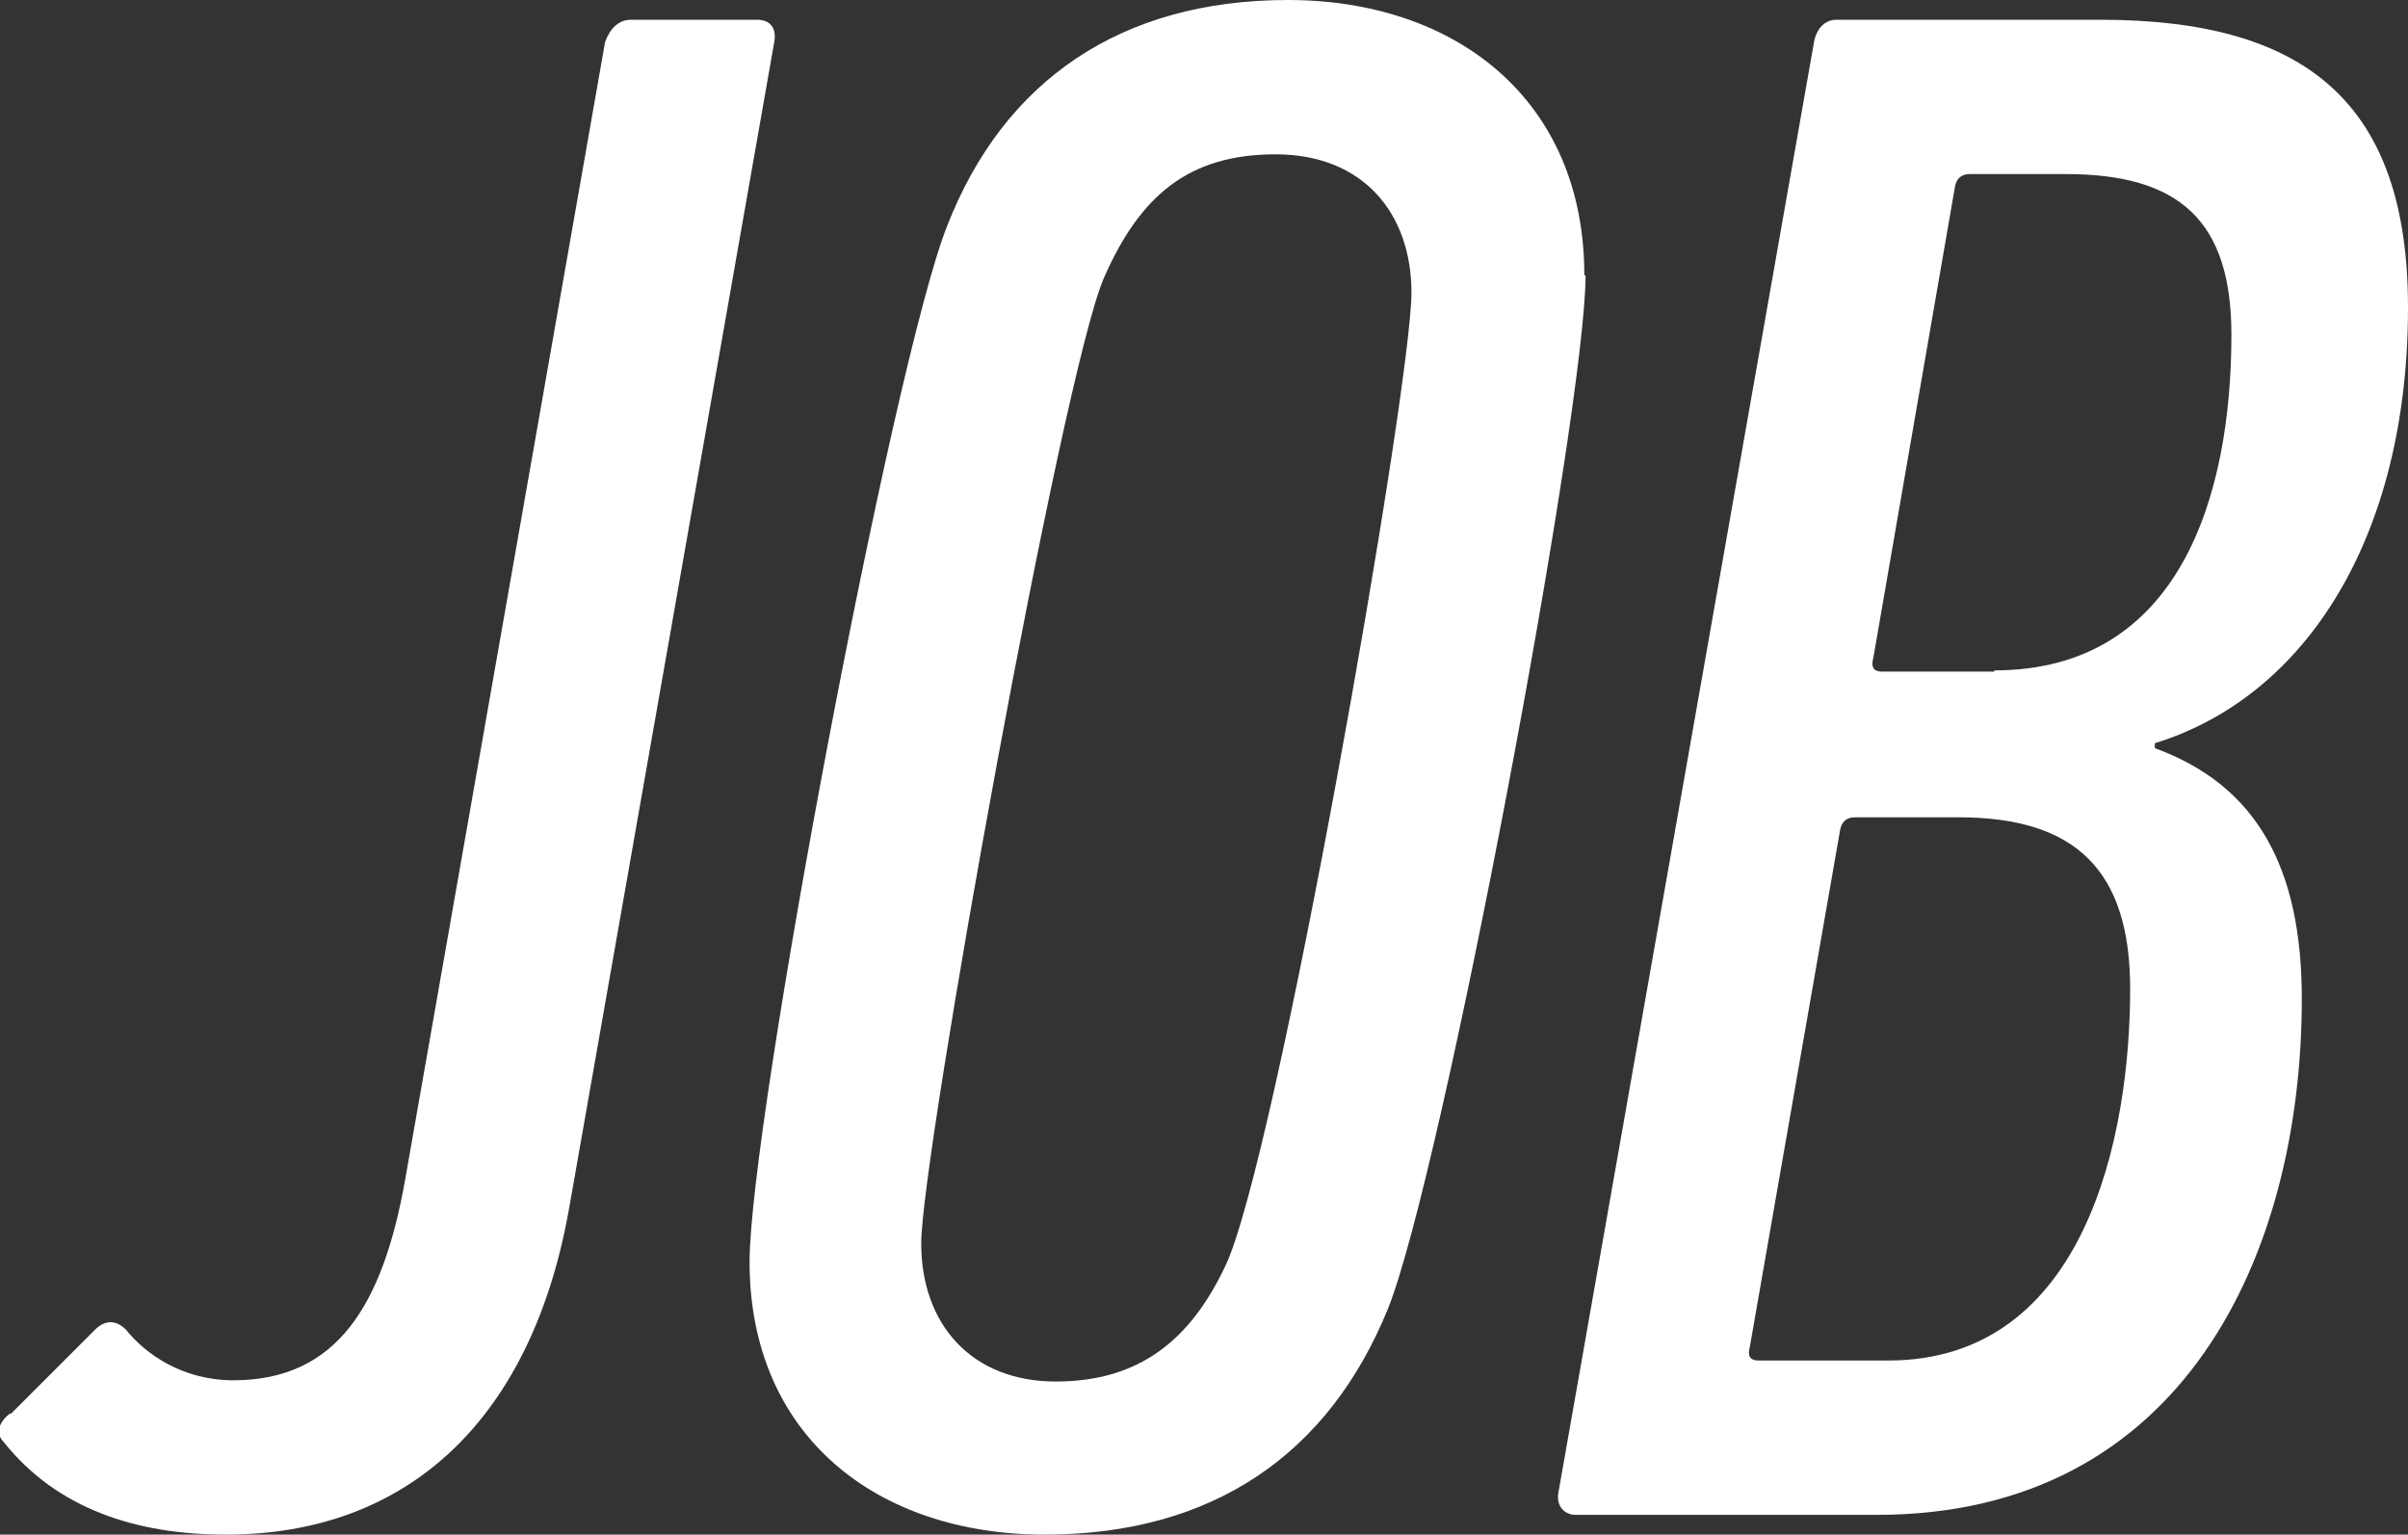
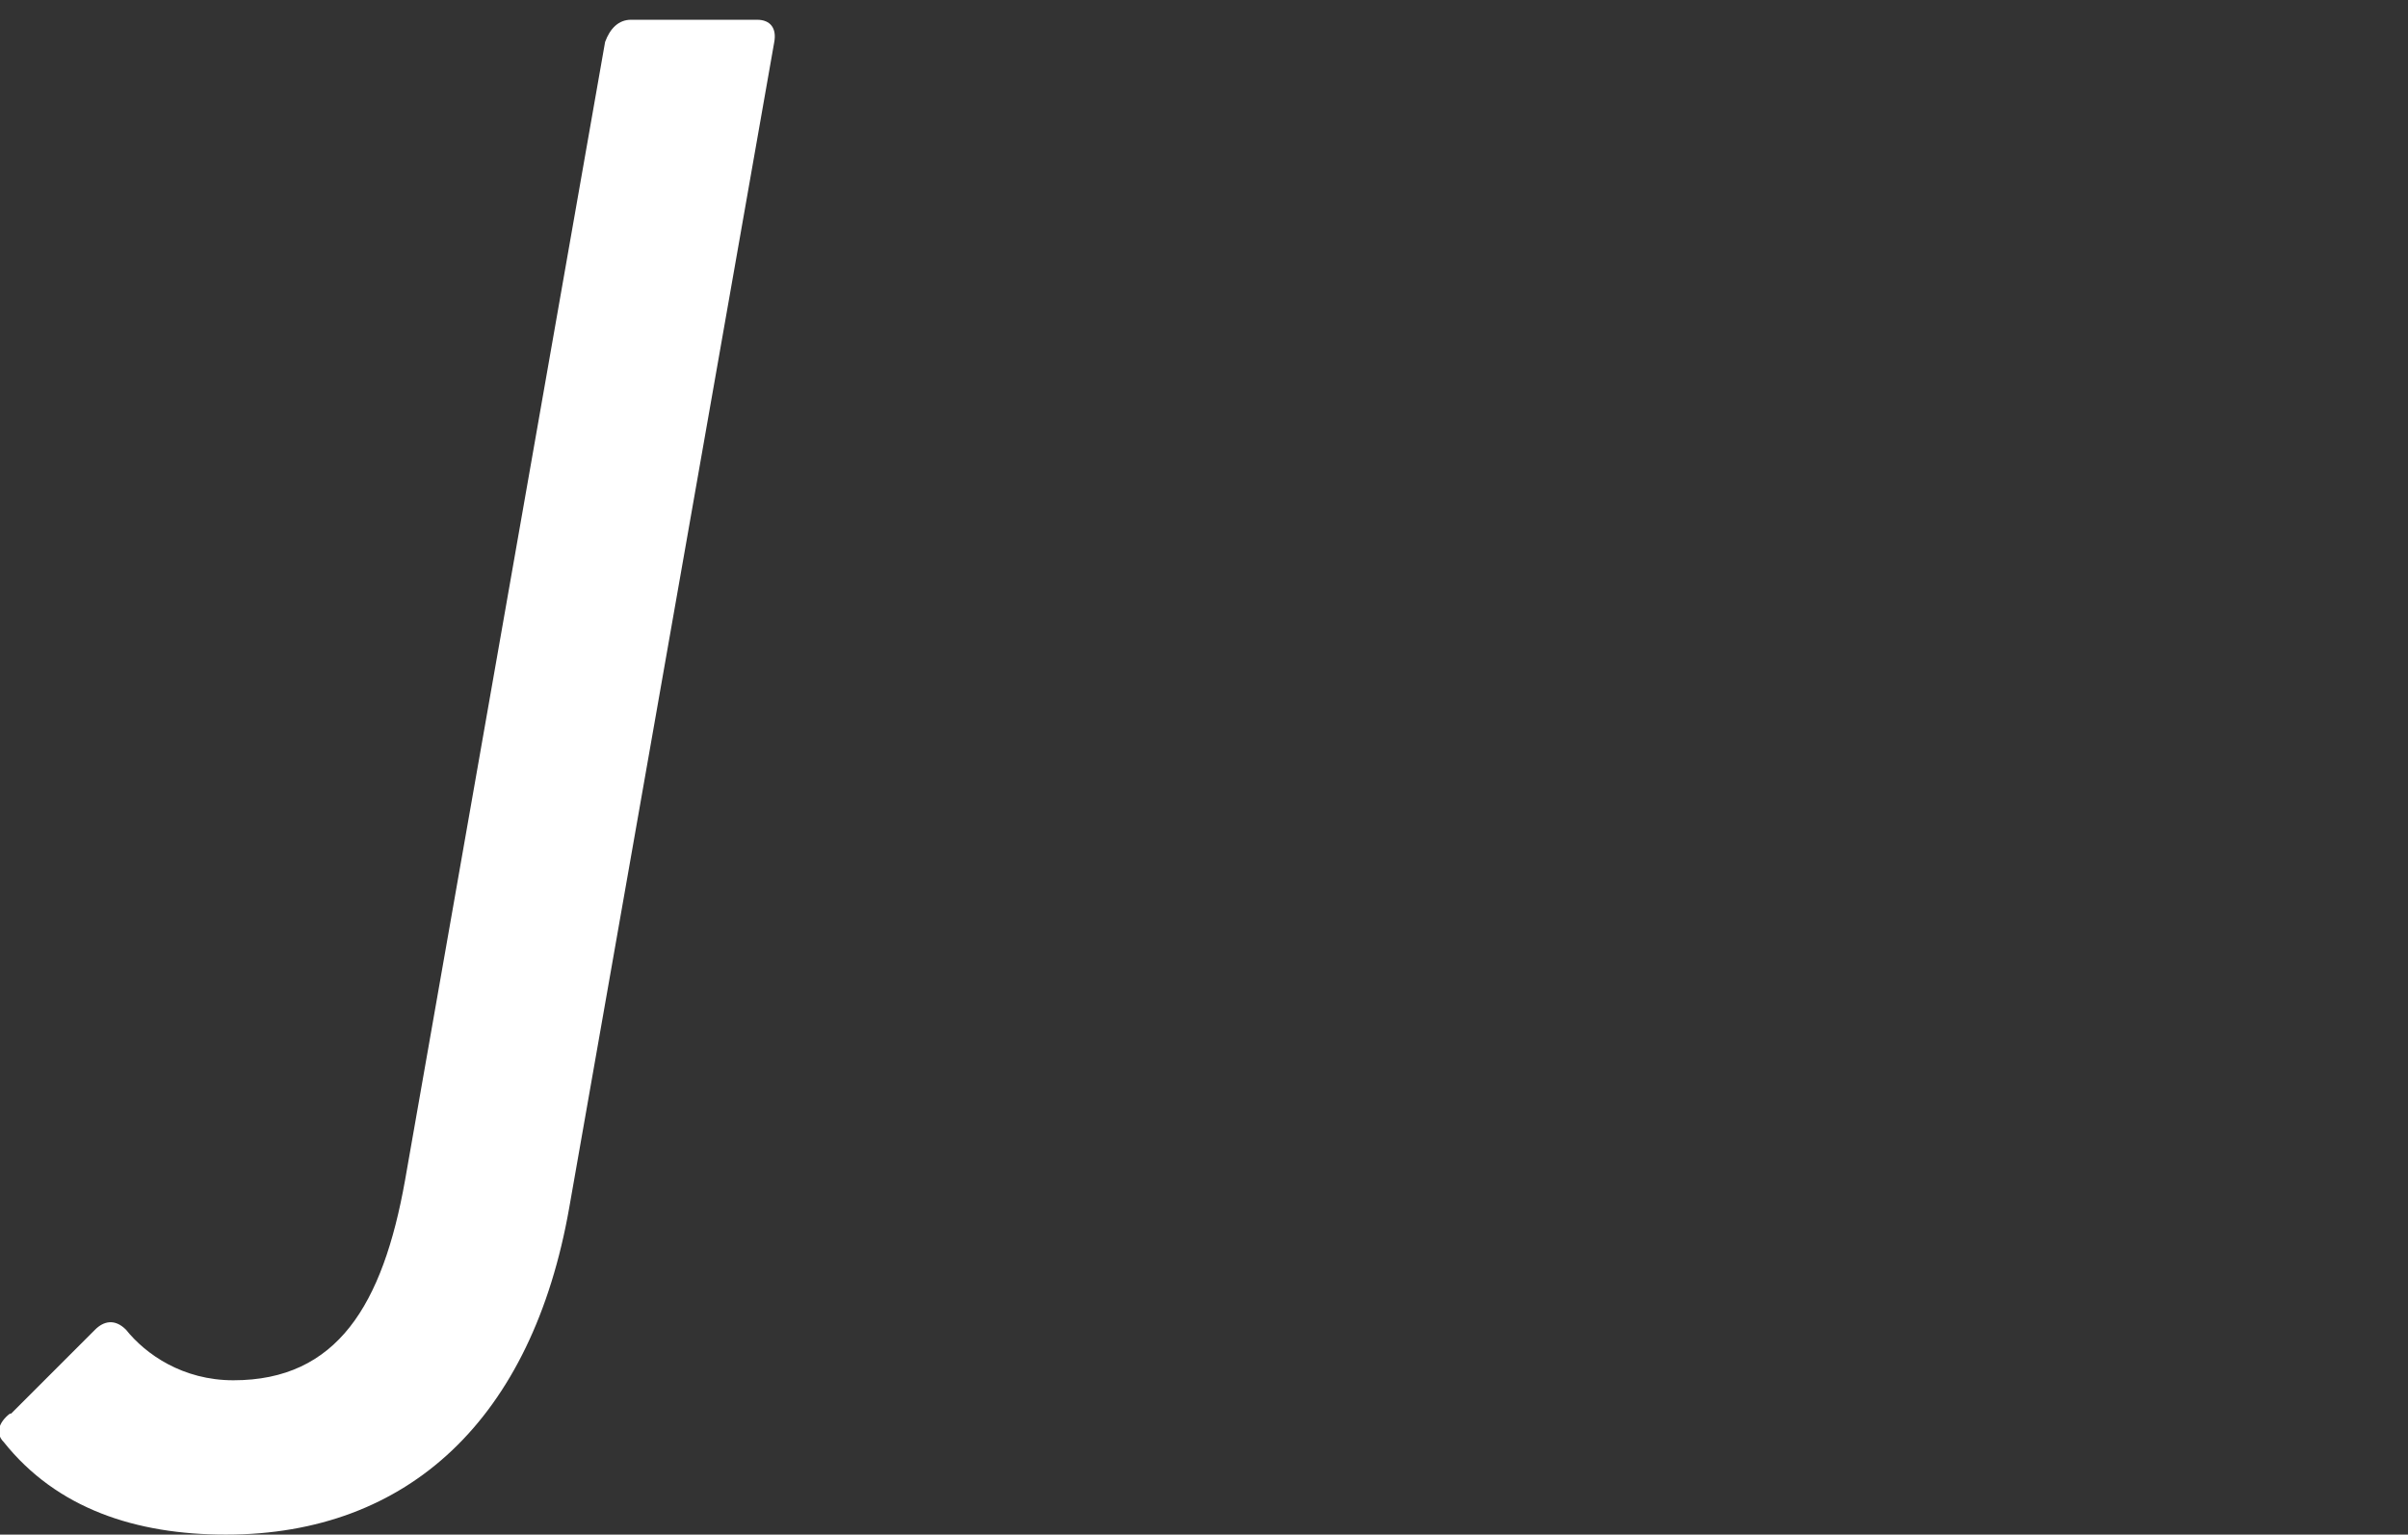
<svg xmlns="http://www.w3.org/2000/svg" id="_レイヤー_1" data-name="レイヤー 1" viewBox="0 0 19.5 12.43">
  <rect x="0" y="0" width="19.5" height="12.43" fill="#333333" stroke="none" />
  <defs>
    <style>
      .cls-1 {
        fill: #fff;
      }
    </style>
  </defs>
  <path class="cls-1" d="m.09,11.45l.68-.68c.07-.07.16-.09.25,0,.16.2.46.41.87.41.84,0,1.21-.61,1.39-1.62L4.9.34c.04-.11.11-.18.21-.18h1.02c.11,0,.16.07.14.18l-1.66,9.44c-.3,1.71-1.3,2.65-2.78,2.65-.73,0-1.37-.21-1.8-.75-.07-.07-.04-.16.05-.23Z" />
-   <path class="cls-1" d="m12.84,2.23c0,1.1-1.16,7.27-1.6,8.37-.48,1.18-1.42,1.83-2.78,1.83s-2.39-.8-2.39-2.21c0-1.12,1.16-7.28,1.6-8.39.46-1.18,1.41-1.83,2.76-1.83s2.4.8,2.4,2.23Zm-2.92,8.03c.41-.84,1.51-7.12,1.51-7.89,0-.64-.39-1.12-1.1-1.12s-1.1.34-1.39,1c-.34.78-1.48,7.12-1.48,7.82,0,.66.41,1.12,1.09,1.12s1.09-.34,1.37-.93Z" />
-   <path class="cls-1" d="m14.69.34c.02-.11.09-.18.18-.18h2.14c1.67,0,2.49.68,2.49,2.33,0,1.85-.82,3.15-2.05,3.53v.04c.82.3,1.19.96,1.19,2.03,0,2.07-.96,4.18-3.44,4.18h-2.44c-.09,0-.16-.07-.14-.18L14.69.34Zm-.45,10.68h1.05c1.6,0,1.96-1.82,1.96-3.01,0-.96-.44-1.39-1.39-1.39h-.84c-.07,0-.11.04-.12.11l-.73,4.18c-.02.07,0,.11.07.11Zm1.91-5.59c1.5,0,1.92-1.41,1.92-2.72,0-.93-.43-1.3-1.34-1.3h-.78c-.07,0-.11.04-.12.11l-.66,3.81c-.02.07,0,.11.07.11h.91Z" />
</svg>